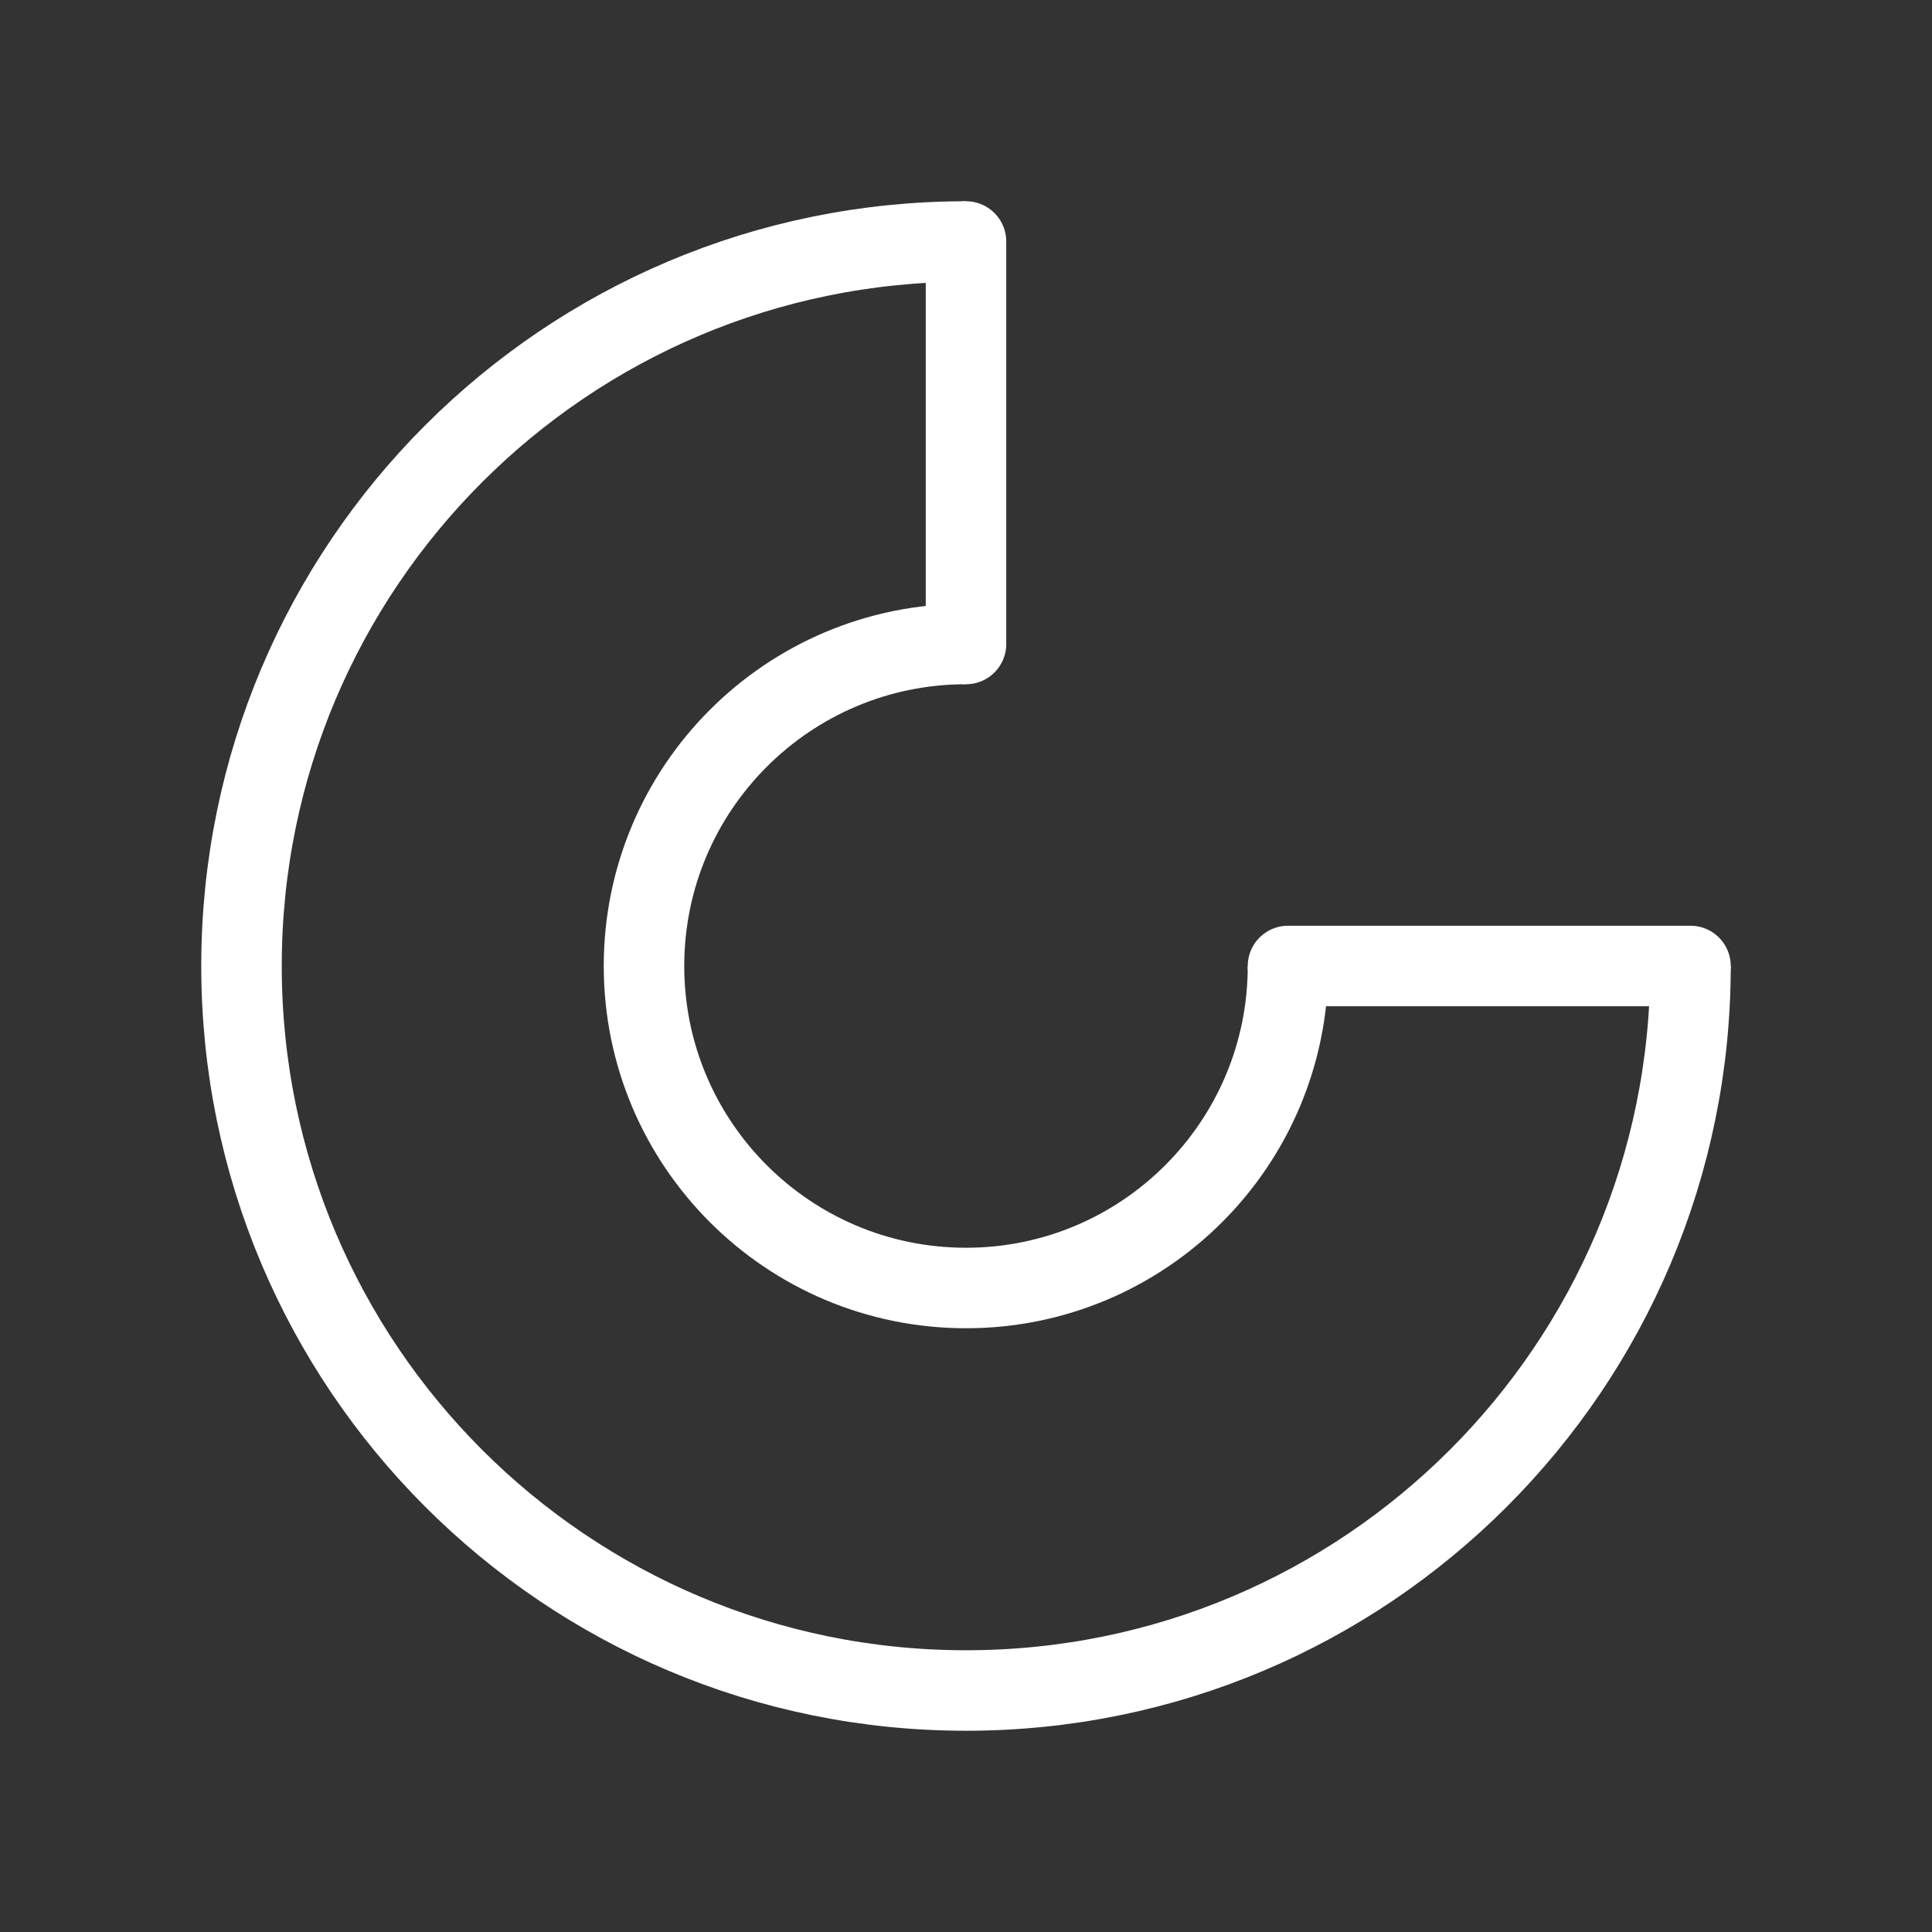
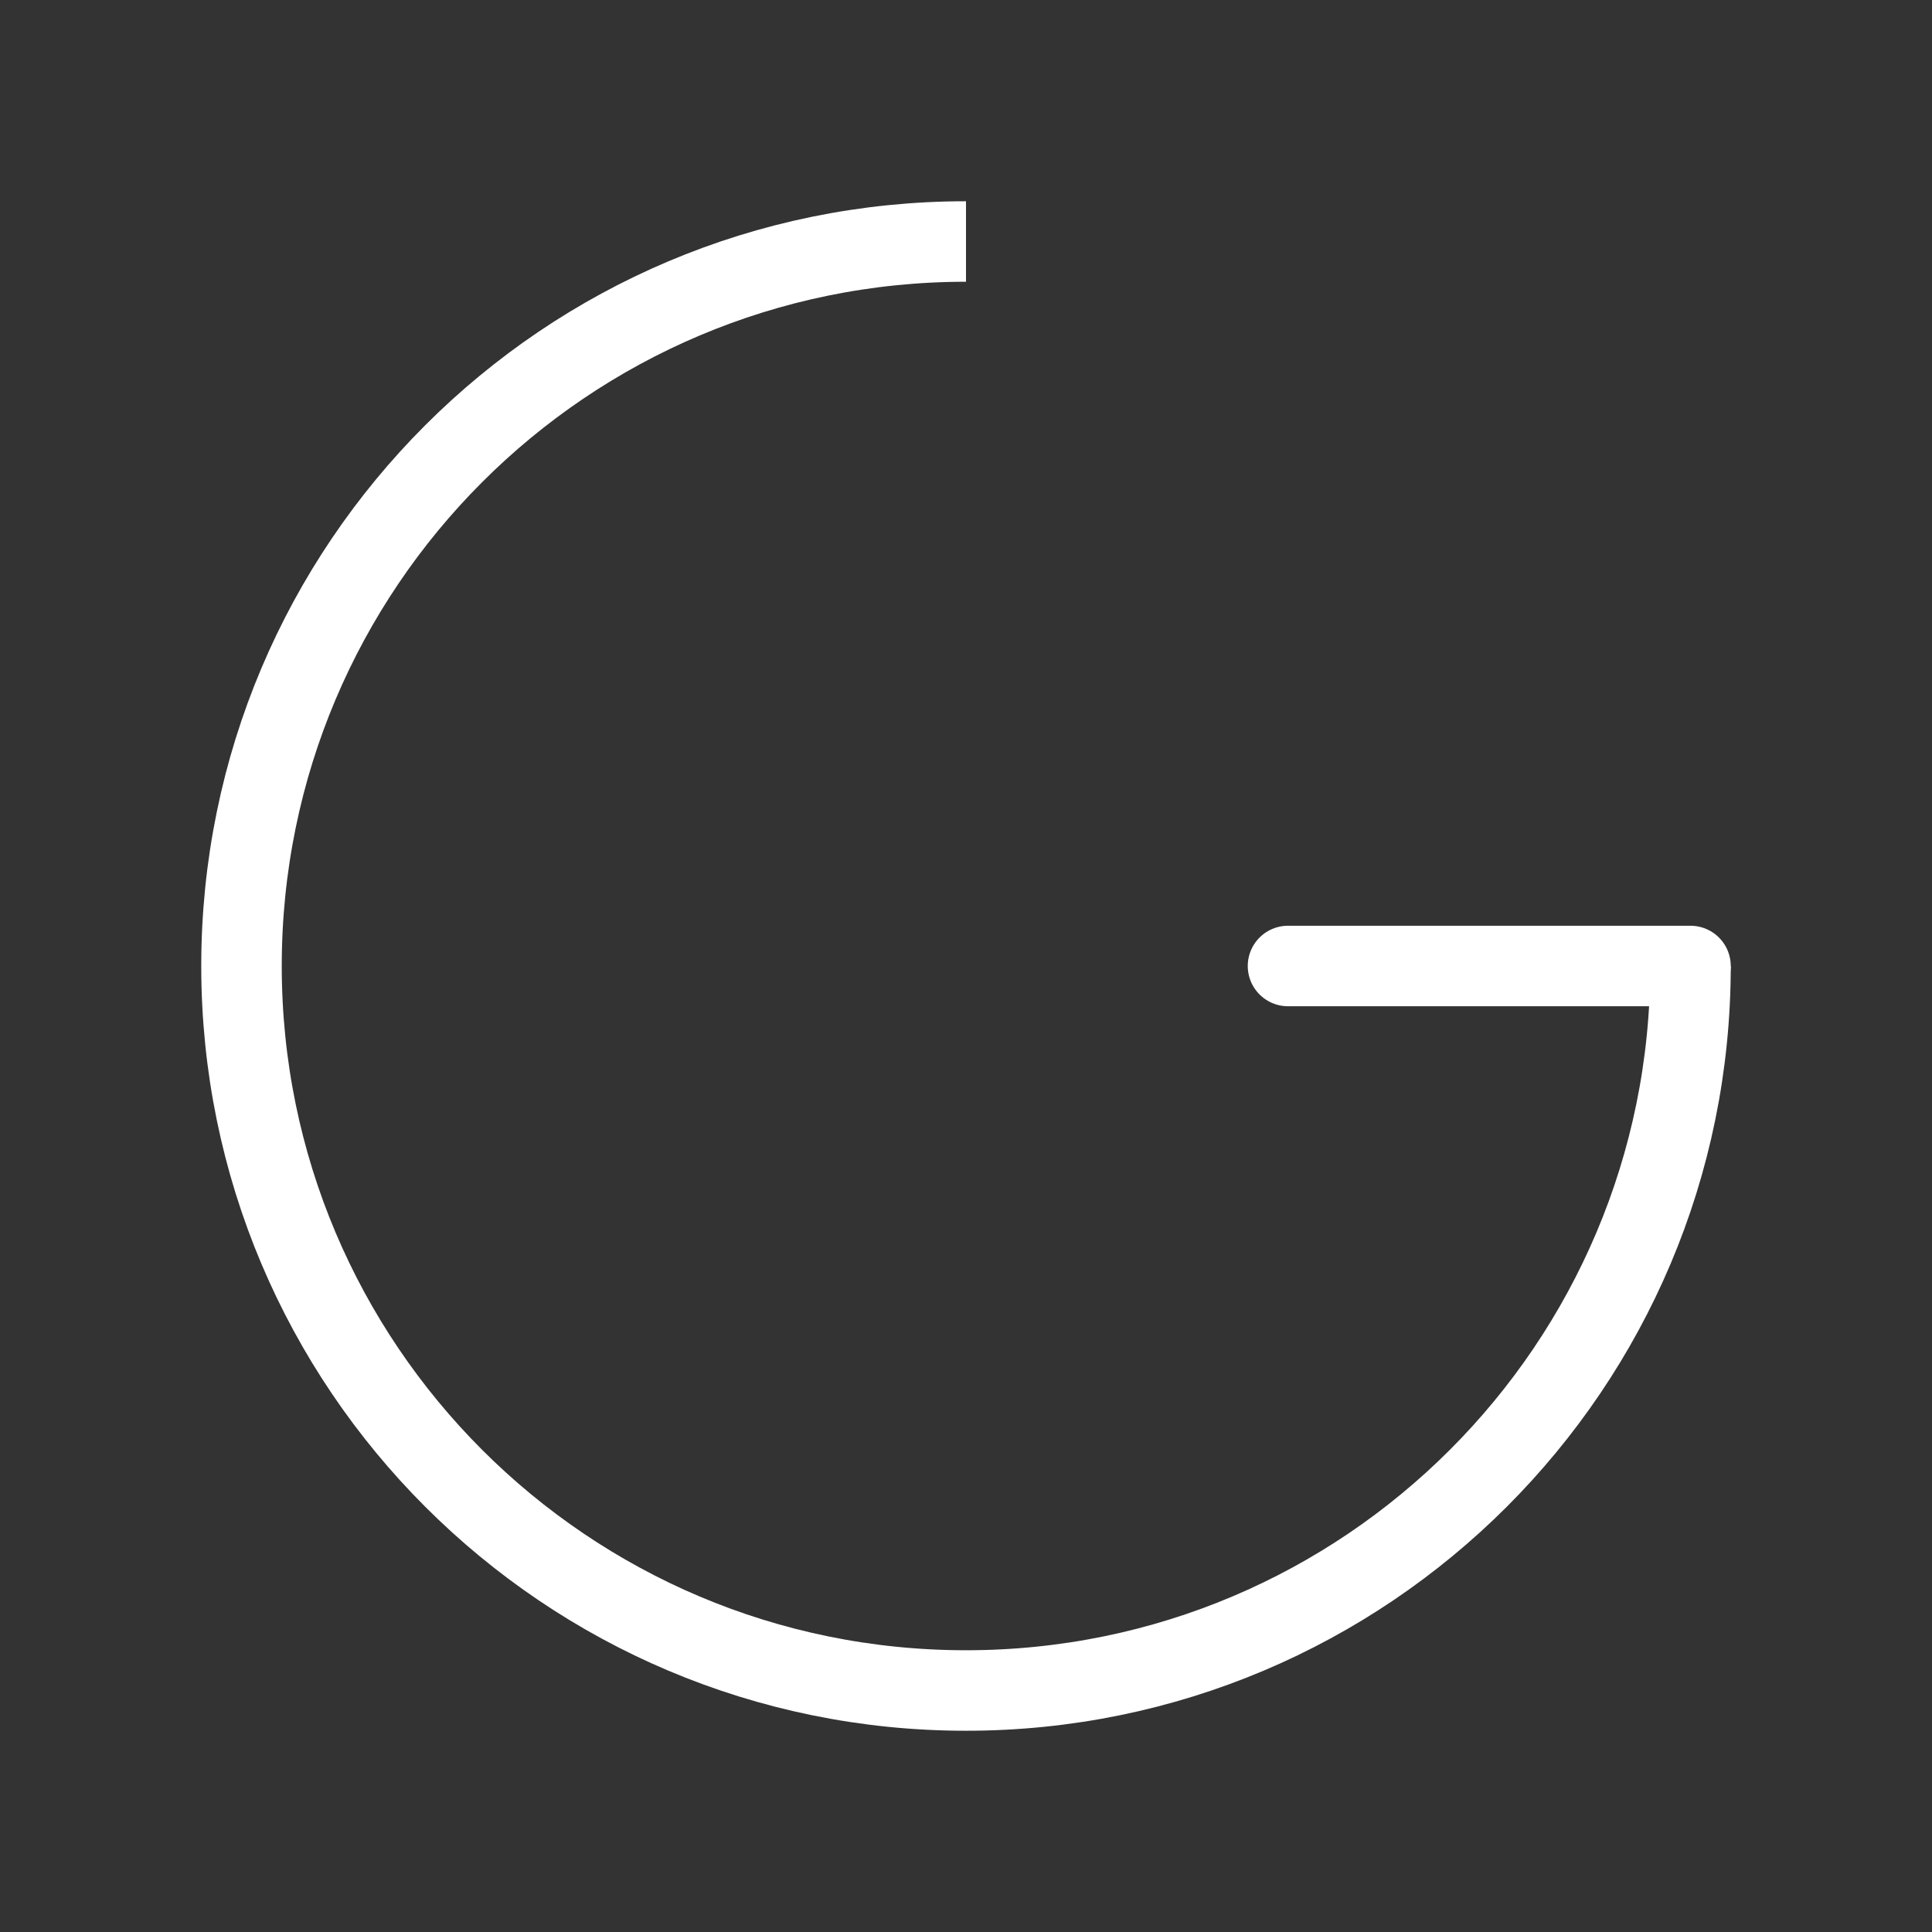
<svg xmlns="http://www.w3.org/2000/svg" width="24px" height="24px" viewBox="0 0 24 24" version="1.1">
  <rect x="0" y="0" width="24" height="24" fill="#333333" stroke="none" />
  <title>AddArc</title>
  <g id="AddArc" stroke="none" stroke-width="1" fill="none" fill-rule="evenodd">
    <g id="Group" transform="translate(12, 12) rotate(180) translate(-12, -12)translate(3, 3)" stroke="#FFFFFF">
      <path d="M9,18 C13.971,18 18,13.971 18,9 C18,4.029 13.971,0 9,0 C4.029,0 0,4.029 0,9" id="Oval" />
-       <path d="M9,13 C11.209,13 13,11.209 13,9 C13,6.791 11.209,5 9,5 C6.791,5 5,6.791 5,9" id="Oval" />
      <line x1="-5.49560397e-15" y1="9" x2="5" y2="9" id="Line-7" stroke-linecap="round" stroke-linejoin="round" />
-       <line x1="9" y1="13" x2="9" y2="18" id="Line-7" stroke-linecap="round" stroke-linejoin="round" />
    </g>
  </g>
</svg>